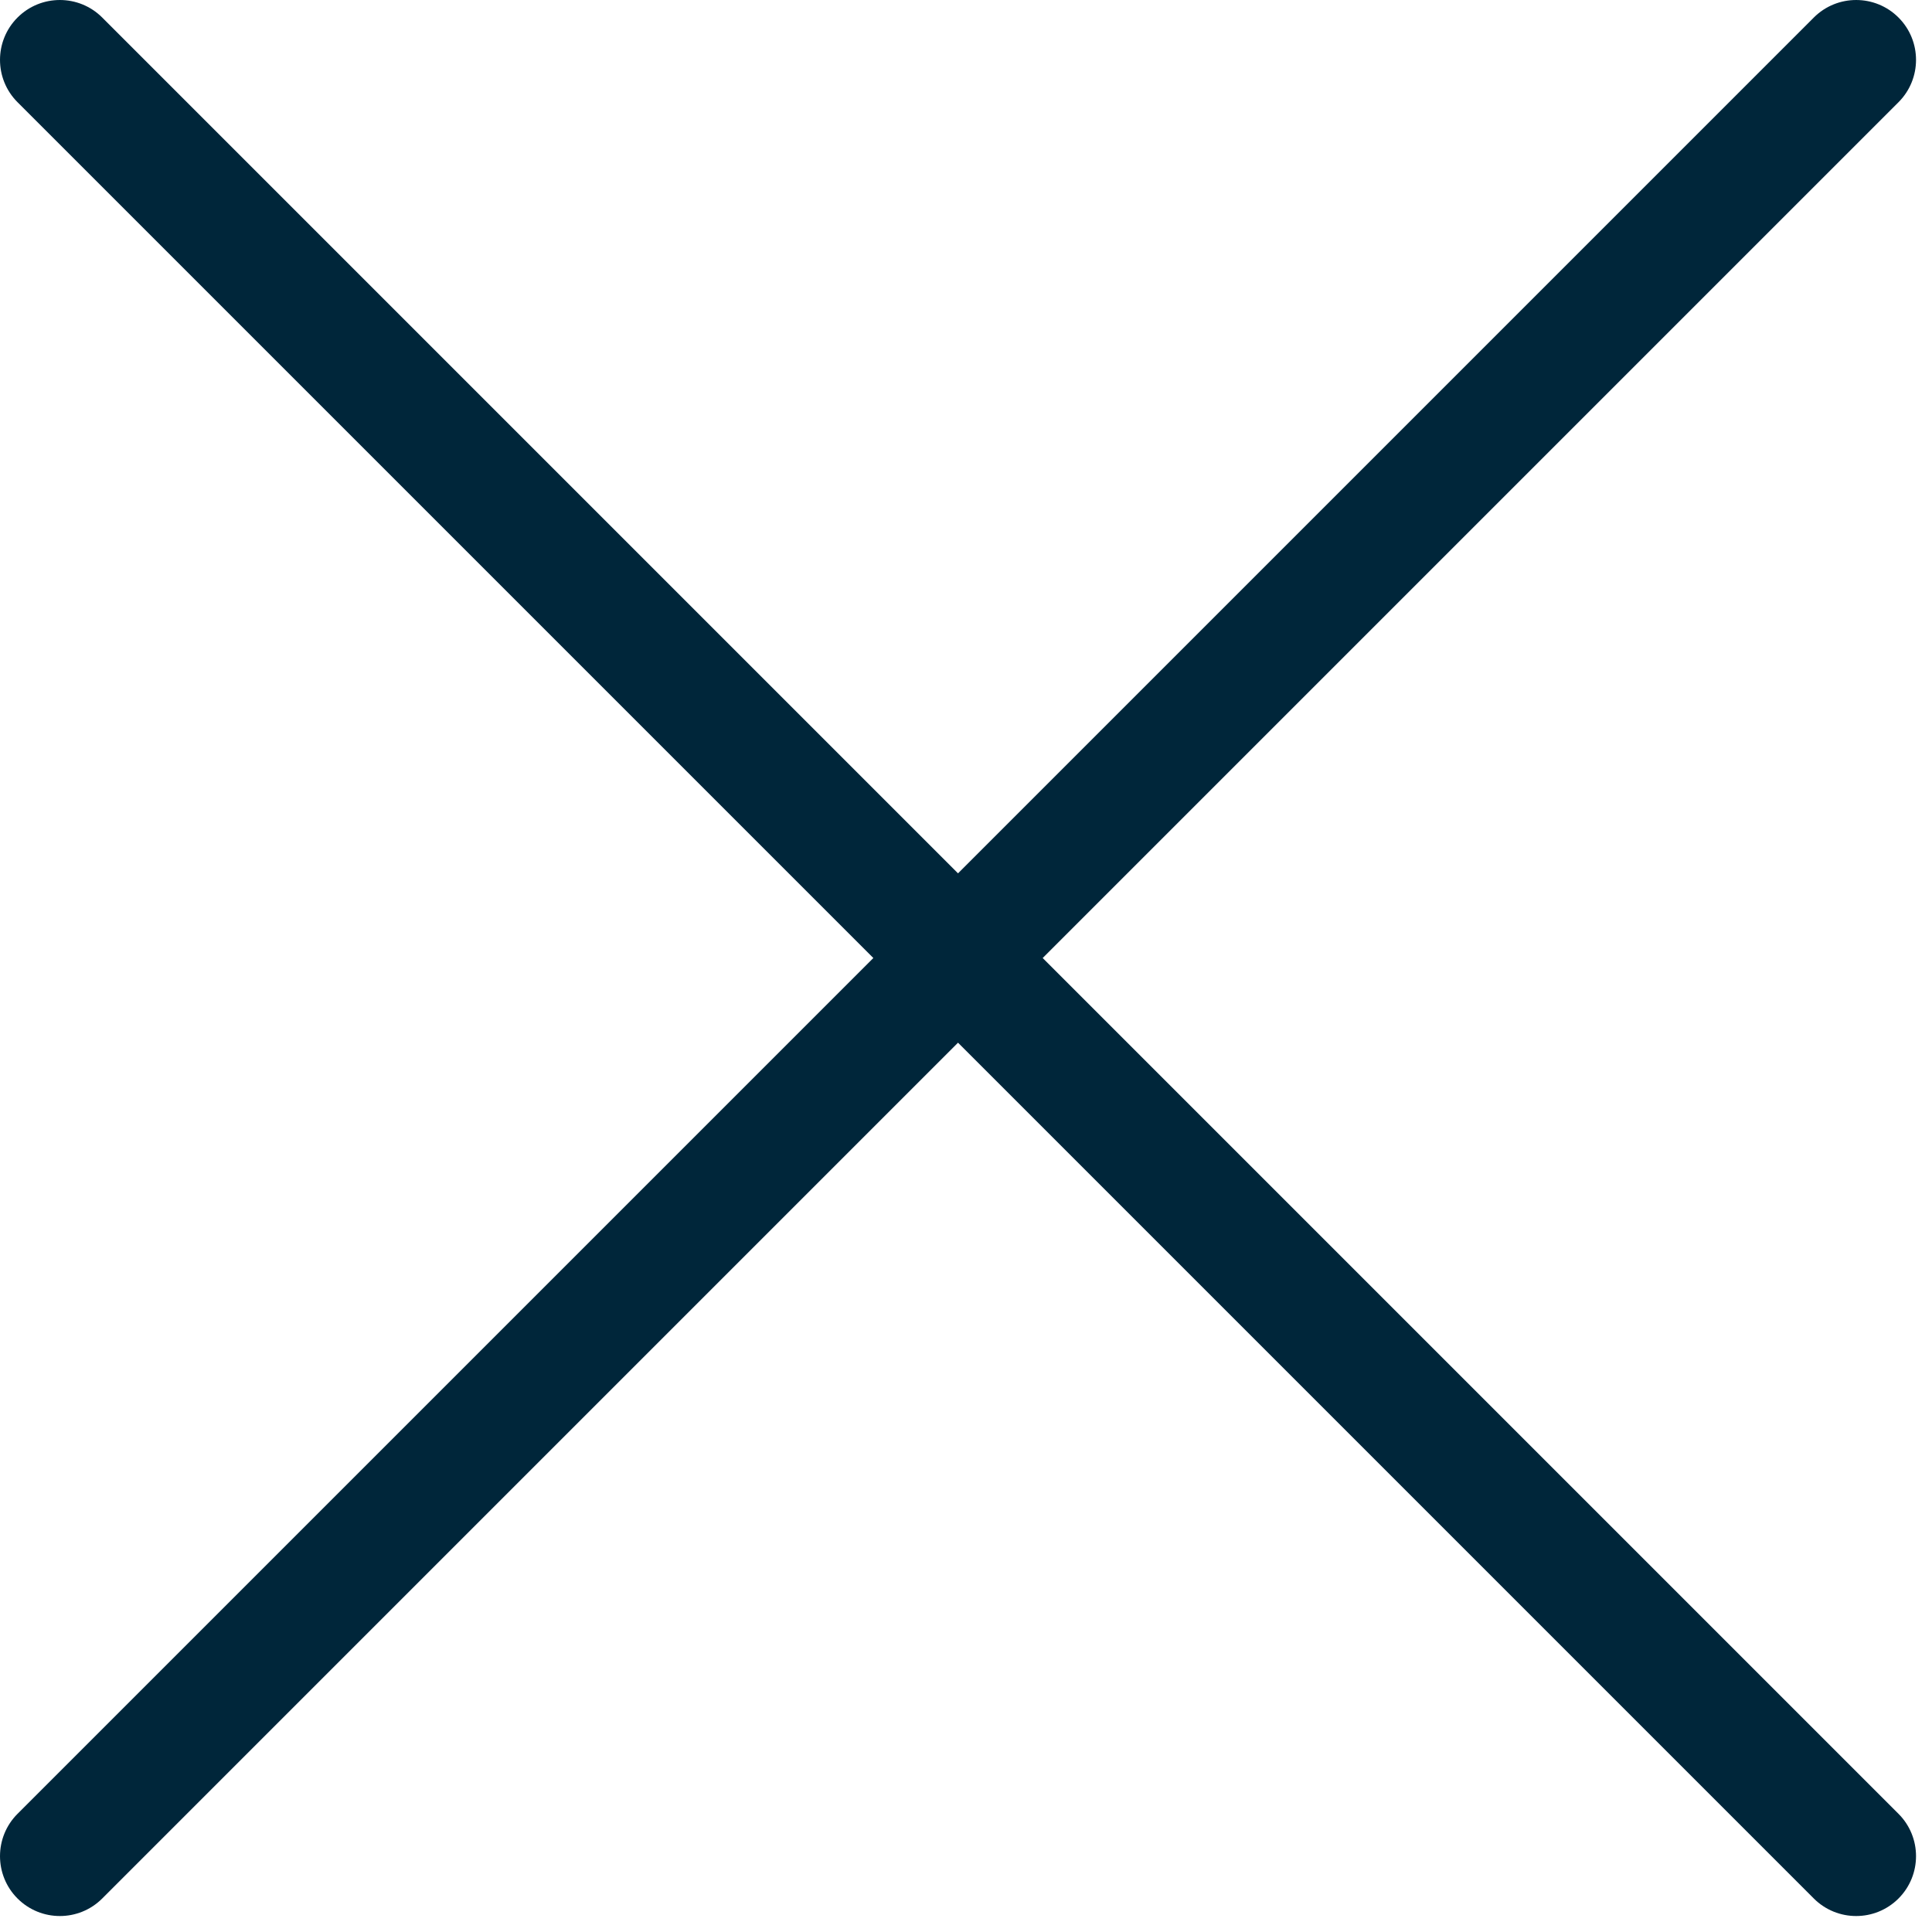
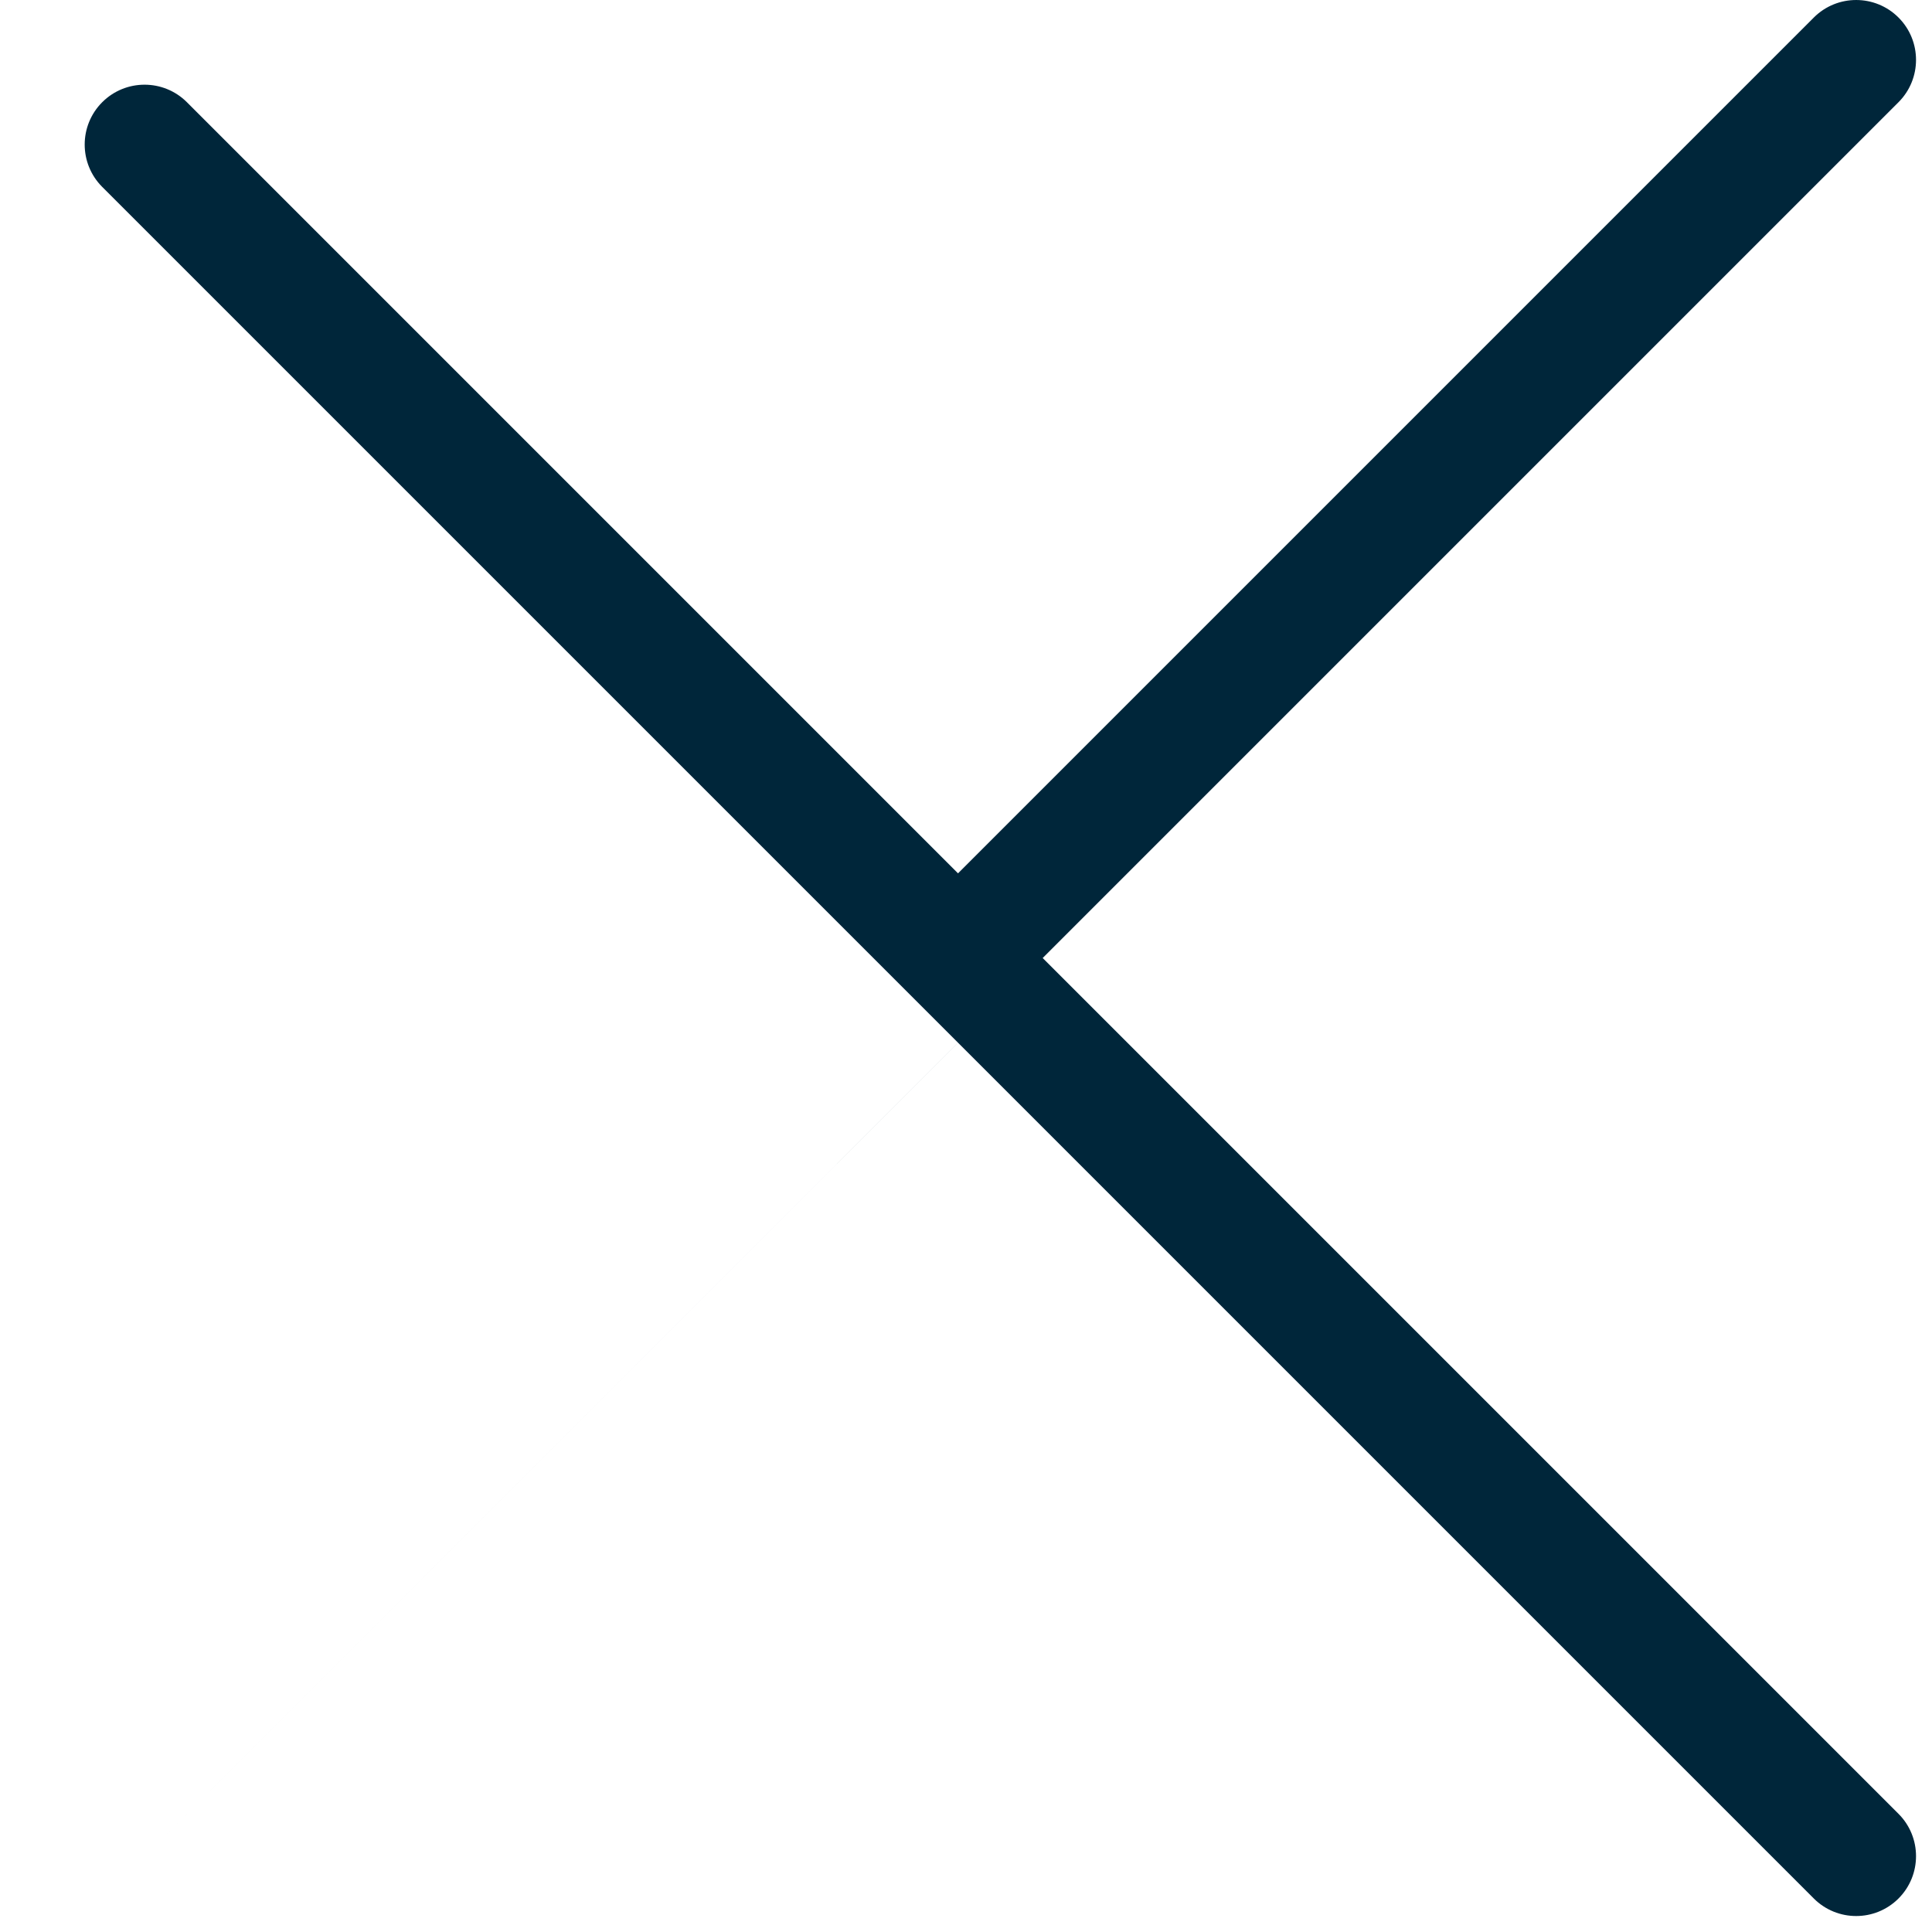
<svg xmlns="http://www.w3.org/2000/svg" clip-rule="evenodd" fill-rule="evenodd" stroke-linejoin="round" stroke-miterlimit="2" viewBox="0 0 121 121">
-   <path d="m80 72.929 71.464-71.465c1.952-1.951 5.12-1.951 7.072 0 1.951 1.952 1.951 5.12 0 7.072l-71.465 71.464 71.465 71.464c1.951 1.952 1.951 5.12 0 7.072-1.952 1.951-5.12 1.951-7.072 0l-71.464-71.465-71.464 71.465c-1.952 1.951-5.12 1.951-7.072 0-1.951-1.952-1.951-5.12 0-7.072l71.465-71.464-71.465-71.464c-1.951-1.952-1.951-5.12 0-7.072 1.952-1.951 5.12-1.951 7.072 0z" fill="#00263a" transform="scale(.75)" />
+   <path d="m80 72.929 71.464-71.465c1.952-1.951 5.12-1.951 7.072 0 1.951 1.952 1.951 5.12 0 7.072l-71.465 71.464 71.465 71.464c1.951 1.952 1.951 5.12 0 7.072-1.952 1.951-5.12 1.951-7.072 0l-71.464-71.465-71.464 71.465l71.465-71.464-71.465-71.464c-1.951-1.952-1.951-5.12 0-7.072 1.952-1.951 5.12-1.951 7.072 0z" fill="#00263a" transform="scale(.75)" />
</svg>